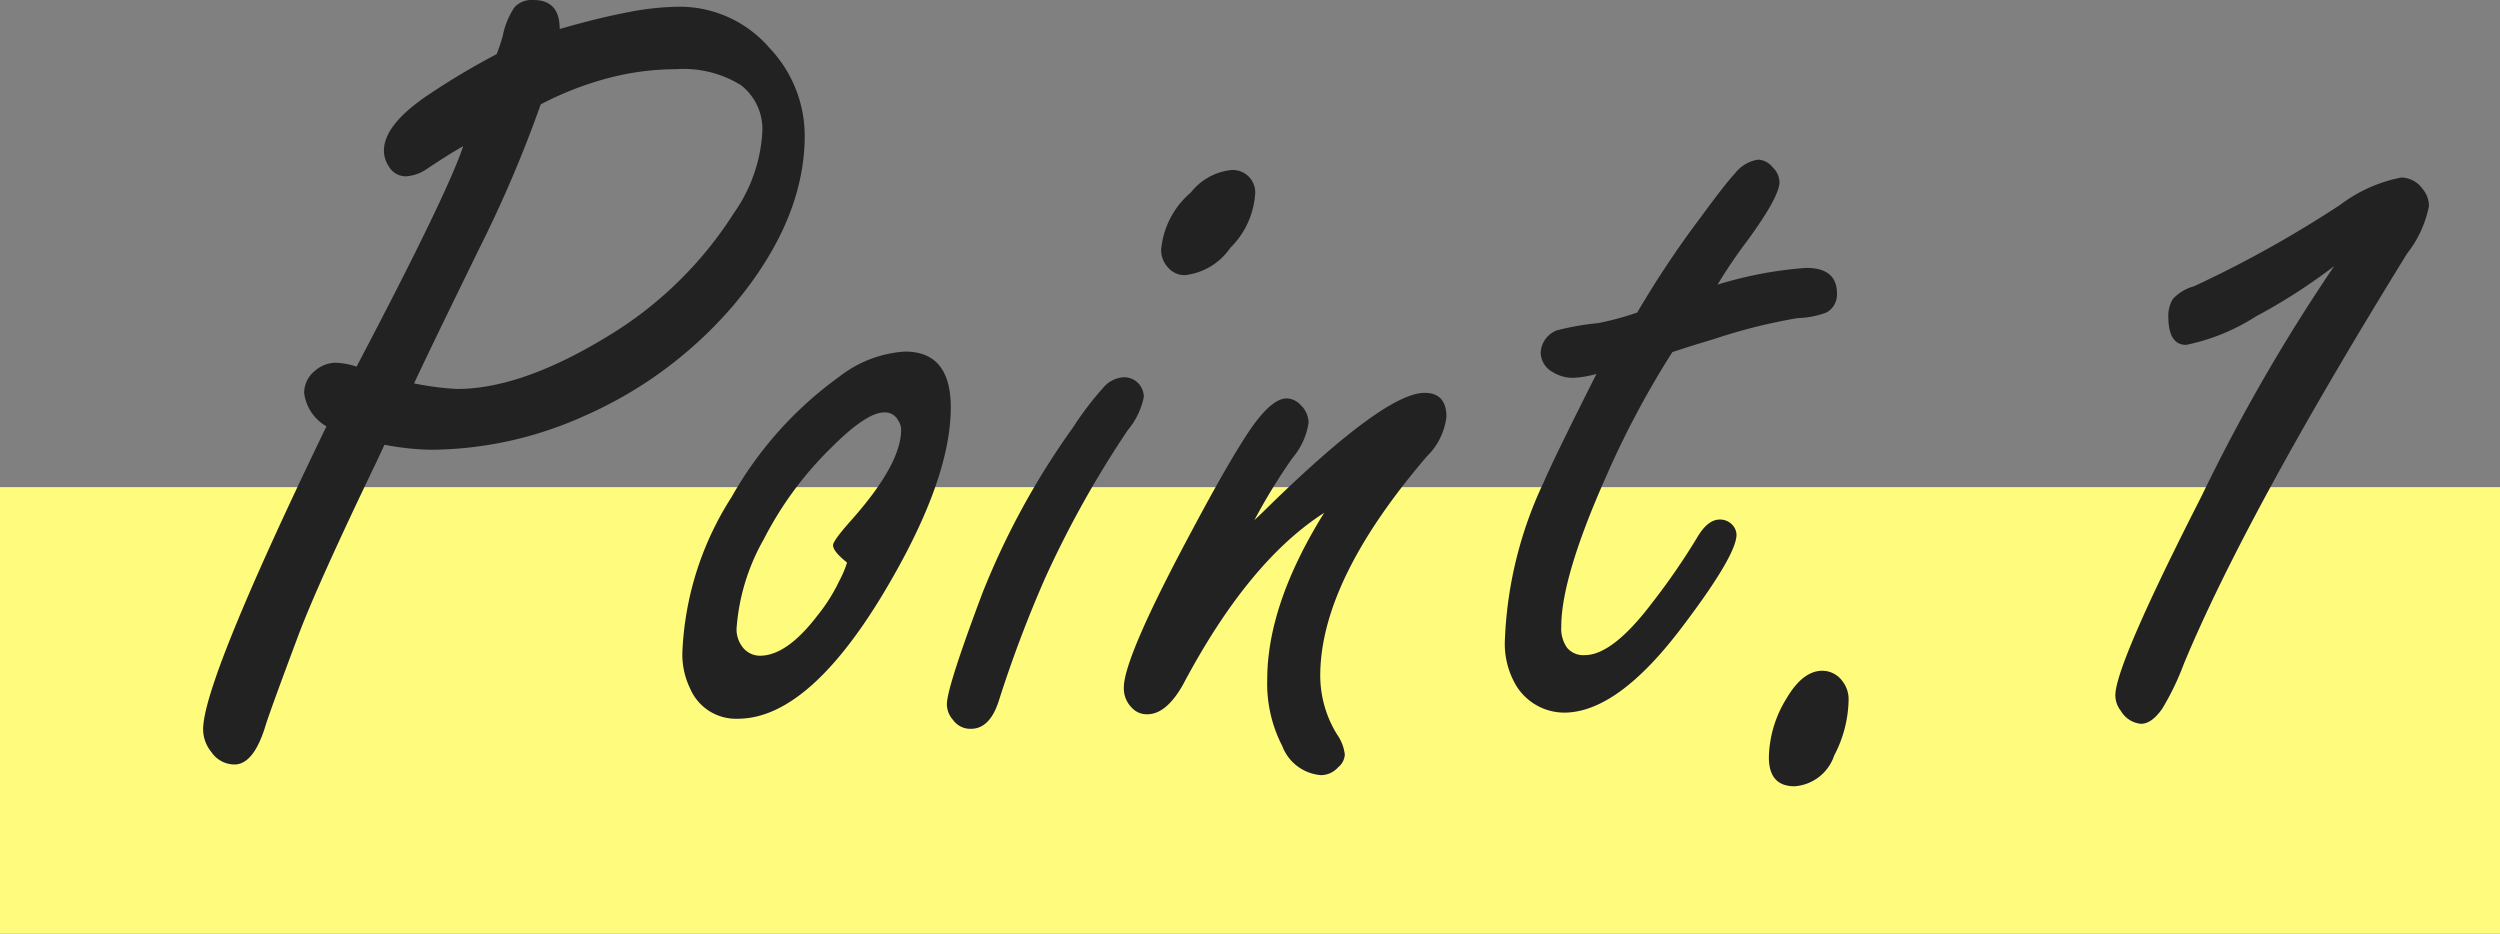
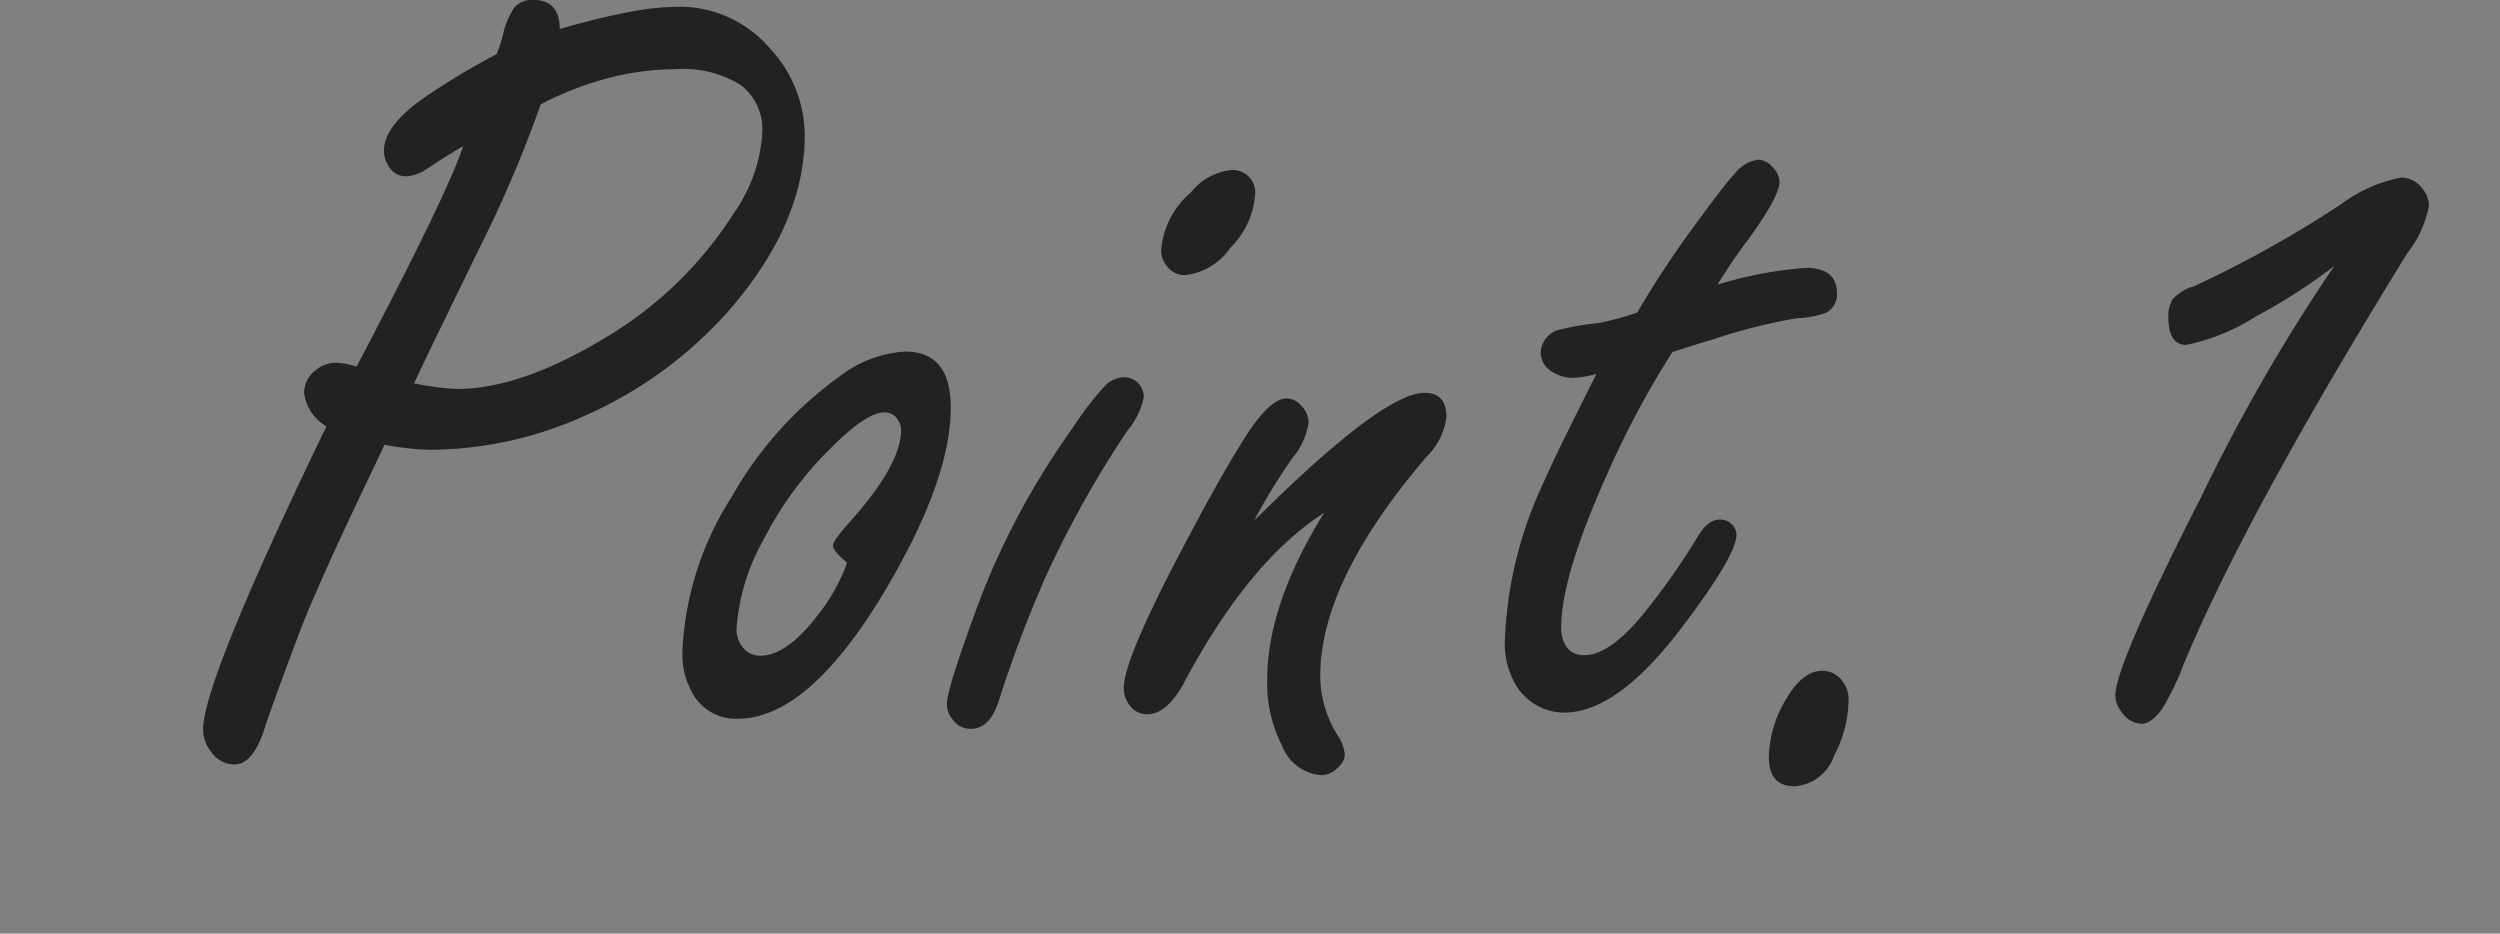
<svg xmlns="http://www.w3.org/2000/svg" width="140" height="52.281" viewBox="0 0 140 52.281">
  <rect x="0" y="0" width="140" height="52.281" fill="#808080" stroke="none" />
  <g id="グループ_92" data-name="グループ 92" transform="translate(-400 -9754.719)">
-     <rect id="長方形_87" data-name="長方形 87" width="140" height="25" transform="translate(400 9782)" fill="#fffb7d" />
    <path id="パス_155" data-name="パス 155" d="M10.531-17.375l-.437.938Q6.844-9.687,5.75-6.812q-1.687,4.5-1.906,5.25Q3.187.531,2.125.531A1.576,1.576,0,0,1,.844-.156,2.028,2.028,0,0,1,.375-1.437q0-2.688,6.906-16.969a2.519,2.519,0,0,1-1.25-1.875,1.6,1.6,0,0,1,.625-1.25,1.782,1.782,0,0,1,1.156-.437,4.2,4.2,0,0,1,1.156.219q5.094-9.687,5.969-12.344-.781.438-2,1.25a2.351,2.351,0,0,1-1.219.438A1.115,1.115,0,0,1,10.75-33a1.588,1.588,0,0,1-.25-.844q0-1.469,2.531-3.156a41.61,41.61,0,0,1,3.781-2.25,9.416,9.416,0,0,0,.344-1.031,4.4,4.4,0,0,1,.656-1.594,1.315,1.315,0,0,1,1.063-.406q1.469,0,1.469,1.625,2.156-.625,3.813-.937a15.573,15.573,0,0,1,2.813-.312,6.651,6.651,0,0,1,5.125,2.313,7.15,7.15,0,0,1,1.969,4.906q0,4.719-3.937,9.438A23.289,23.289,0,0,1,21.75-19a21.181,21.181,0,0,1-8.625,1.906A15.16,15.16,0,0,1,10.531-17.375Zm8.75-19.062A70.1,70.1,0,0,1,15.906-28.5q-2.875,5.875-3.719,7.688a15.851,15.851,0,0,0,2.406.313q3.563,0,8.313-2.875a21.543,21.543,0,0,0,7.188-6.969,8.73,8.73,0,0,0,1.594-4.5,3.11,3.11,0,0,0-1.2-2.672,6.108,6.108,0,0,0-3.641-.891,15,15,0,0,0-3.734.484A18.217,18.217,0,0,0,19.281-36.437Zm20.4,13.844q2.562,0,2.563,3.125,0,4.156-3.844,10.531-4.188,6.906-8.094,6.906a2.79,2.79,0,0,1-2.656-1.687,4.365,4.365,0,0,1-.437-2.031,17.388,17.388,0,0,1,2.75-8.687A21.033,21.033,0,0,1,36-21.187,6.672,6.672,0,0,1,39.686-22.594Zm-3.25,11.813q-.781-.625-.781-.969,0-.25,1-1.375,2.813-3.156,2.813-5.094a.937.937,0,0,0-.156-.5.828.828,0,0,0-.781-.469q-1,0-2.937,1.938a19.716,19.716,0,0,0-3.812,5.156,11.8,11.8,0,0,0-1.531,5.031,1.606,1.606,0,0,0,.281.938,1.226,1.226,0,0,0,1.031.563q1.5,0,3.219-2.25A9.684,9.684,0,0,0,36-9.75,5.871,5.871,0,0,0,36.436-10.781Zm15.5-10.375a1.1,1.1,0,0,1,.875.406,1.165,1.165,0,0,1,.25.688,4.207,4.207,0,0,1-.906,1.875,57.646,57.646,0,0,0-4.625,8.281,69.661,69.661,0,0,0-2.594,6.875q-.5,1.563-1.562,1.563a1.188,1.188,0,0,1-1-.5,1.33,1.33,0,0,1-.344-.875q0-.937,2-6.25a43.331,43.331,0,0,1,5.063-9.25,17.3,17.3,0,0,1,1.688-2.219A1.613,1.613,0,0,1,51.935-21.156ZM57.873-32.75a1.257,1.257,0,0,1,1.406,1.438A4.67,4.67,0,0,1,57.9-28.406a3.557,3.557,0,0,1-2.531,1.531,1.217,1.217,0,0,1-.969-.437,1.419,1.419,0,0,1-.375-1A4.765,4.765,0,0,1,55.685-31.5,3.337,3.337,0,0,1,57.873-32.75Zm1.374,19.594q.406-.375.781-.75,6.531-6.375,8.75-6.375Q70-20.281,70-18.937A3.7,3.7,0,0,1,68.9-16.719Q62.934-9.75,62.934-4.437a6.282,6.282,0,0,0,.938,3.281,2.427,2.427,0,0,1,.437,1.125.984.984,0,0,1-.375.719,1.278,1.278,0,0,1-.969.438A2.527,2.527,0,0,1,60.809-.5a7.606,7.606,0,0,1-.844-3.719q0-4.219,3.188-9.344-4.25,2.719-7.906,9.625-.937,1.656-2,1.656a1.135,1.135,0,0,1-.875-.375,1.523,1.523,0,0,1-.437-1.125q0-1.687,3.844-8.844,2.063-3.875,3.25-5.625,1.188-1.719,2.031-1.719a1.106,1.106,0,0,1,.781.375,1.377,1.377,0,0,1,.438,1,3.98,3.98,0,0,1-.906,1.969A33.4,33.4,0,0,0,59.246-13.156Zm23.405-9.406A50.957,50.957,0,0,0,78.9-15.5q-2.469,5.563-2.469,8.313A1.854,1.854,0,0,0,76.761-6a1.19,1.19,0,0,0,.984.406q1.562,0,3.781-2.937a37.7,37.7,0,0,0,2.5-3.625q.594-1.031,1.281-1.031a.935.935,0,0,1,.688.281.853.853,0,0,1,.25.563q0,1.156-3.031,5.156-3.625,4.813-6.625,4.813a3.175,3.175,0,0,1-2.656-1.469A4.591,4.591,0,0,1,73.276-6.5a22.65,22.65,0,0,1,2.188-8.812q.531-1.25,2.938-6.031a5.593,5.593,0,0,1-1.281.219,2.136,2.136,0,0,1-1.156-.312,1.277,1.277,0,0,1-.687-1.094,1.405,1.405,0,0,1,.906-1.25,14.715,14.715,0,0,1,2.313-.406,16.49,16.49,0,0,0,2.188-.594,55.419,55.419,0,0,1,3.563-5.344Q85.62-32,86.151-32.562a2.036,2.036,0,0,1,1.313-.781,1.141,1.141,0,0,1,.813.438,1.21,1.21,0,0,1,.375.813q0,.813-1.75,3.219a29.167,29.167,0,0,0-1.719,2.531,22.06,22.06,0,0,1,4.969-.937q1.719,0,1.719,1.438a1.144,1.144,0,0,1-.594,1.063,5.039,5.039,0,0,1-1.625.313,31.267,31.267,0,0,0-4.719,1.188Q83.776-22.937,82.651-22.562Zm8.4,17.844a1.4,1.4,0,0,1,1.156.625,1.642,1.642,0,0,1,.313,1.031A6.929,6.929,0,0,1,91.713.031,2.524,2.524,0,0,1,89.494,1.75q-1.438,0-1.437-1.625a6.475,6.475,0,0,1,1-3.312Q89.962-4.719,91.056-4.719Zm28.655-22.656a32.189,32.189,0,0,1-4.375,2.813,11.582,11.582,0,0,1-3.906,1.594q-1,0-1-1.594a1.812,1.812,0,0,1,.25-.969,2.462,2.462,0,0,1,1.188-.719,64.238,64.238,0,0,0,8.188-4.562,8.241,8.241,0,0,1,3.438-1.531,1.522,1.522,0,0,1,1.188.656,1.49,1.49,0,0,1,.344.938,6.214,6.214,0,0,1-1.219,2.656q-9.031,14.625-12.5,22.969a15.052,15.052,0,0,1-1.219,2.531q-.594.844-1.187.844a1.454,1.454,0,0,1-1.125-.719,1.408,1.408,0,0,1-.312-.875q0-1.687,4.813-11.125A101.436,101.436,0,0,1,119.711-27.375Z" transform="translate(411 9797)" fill="#222" />
  </g>
</svg>